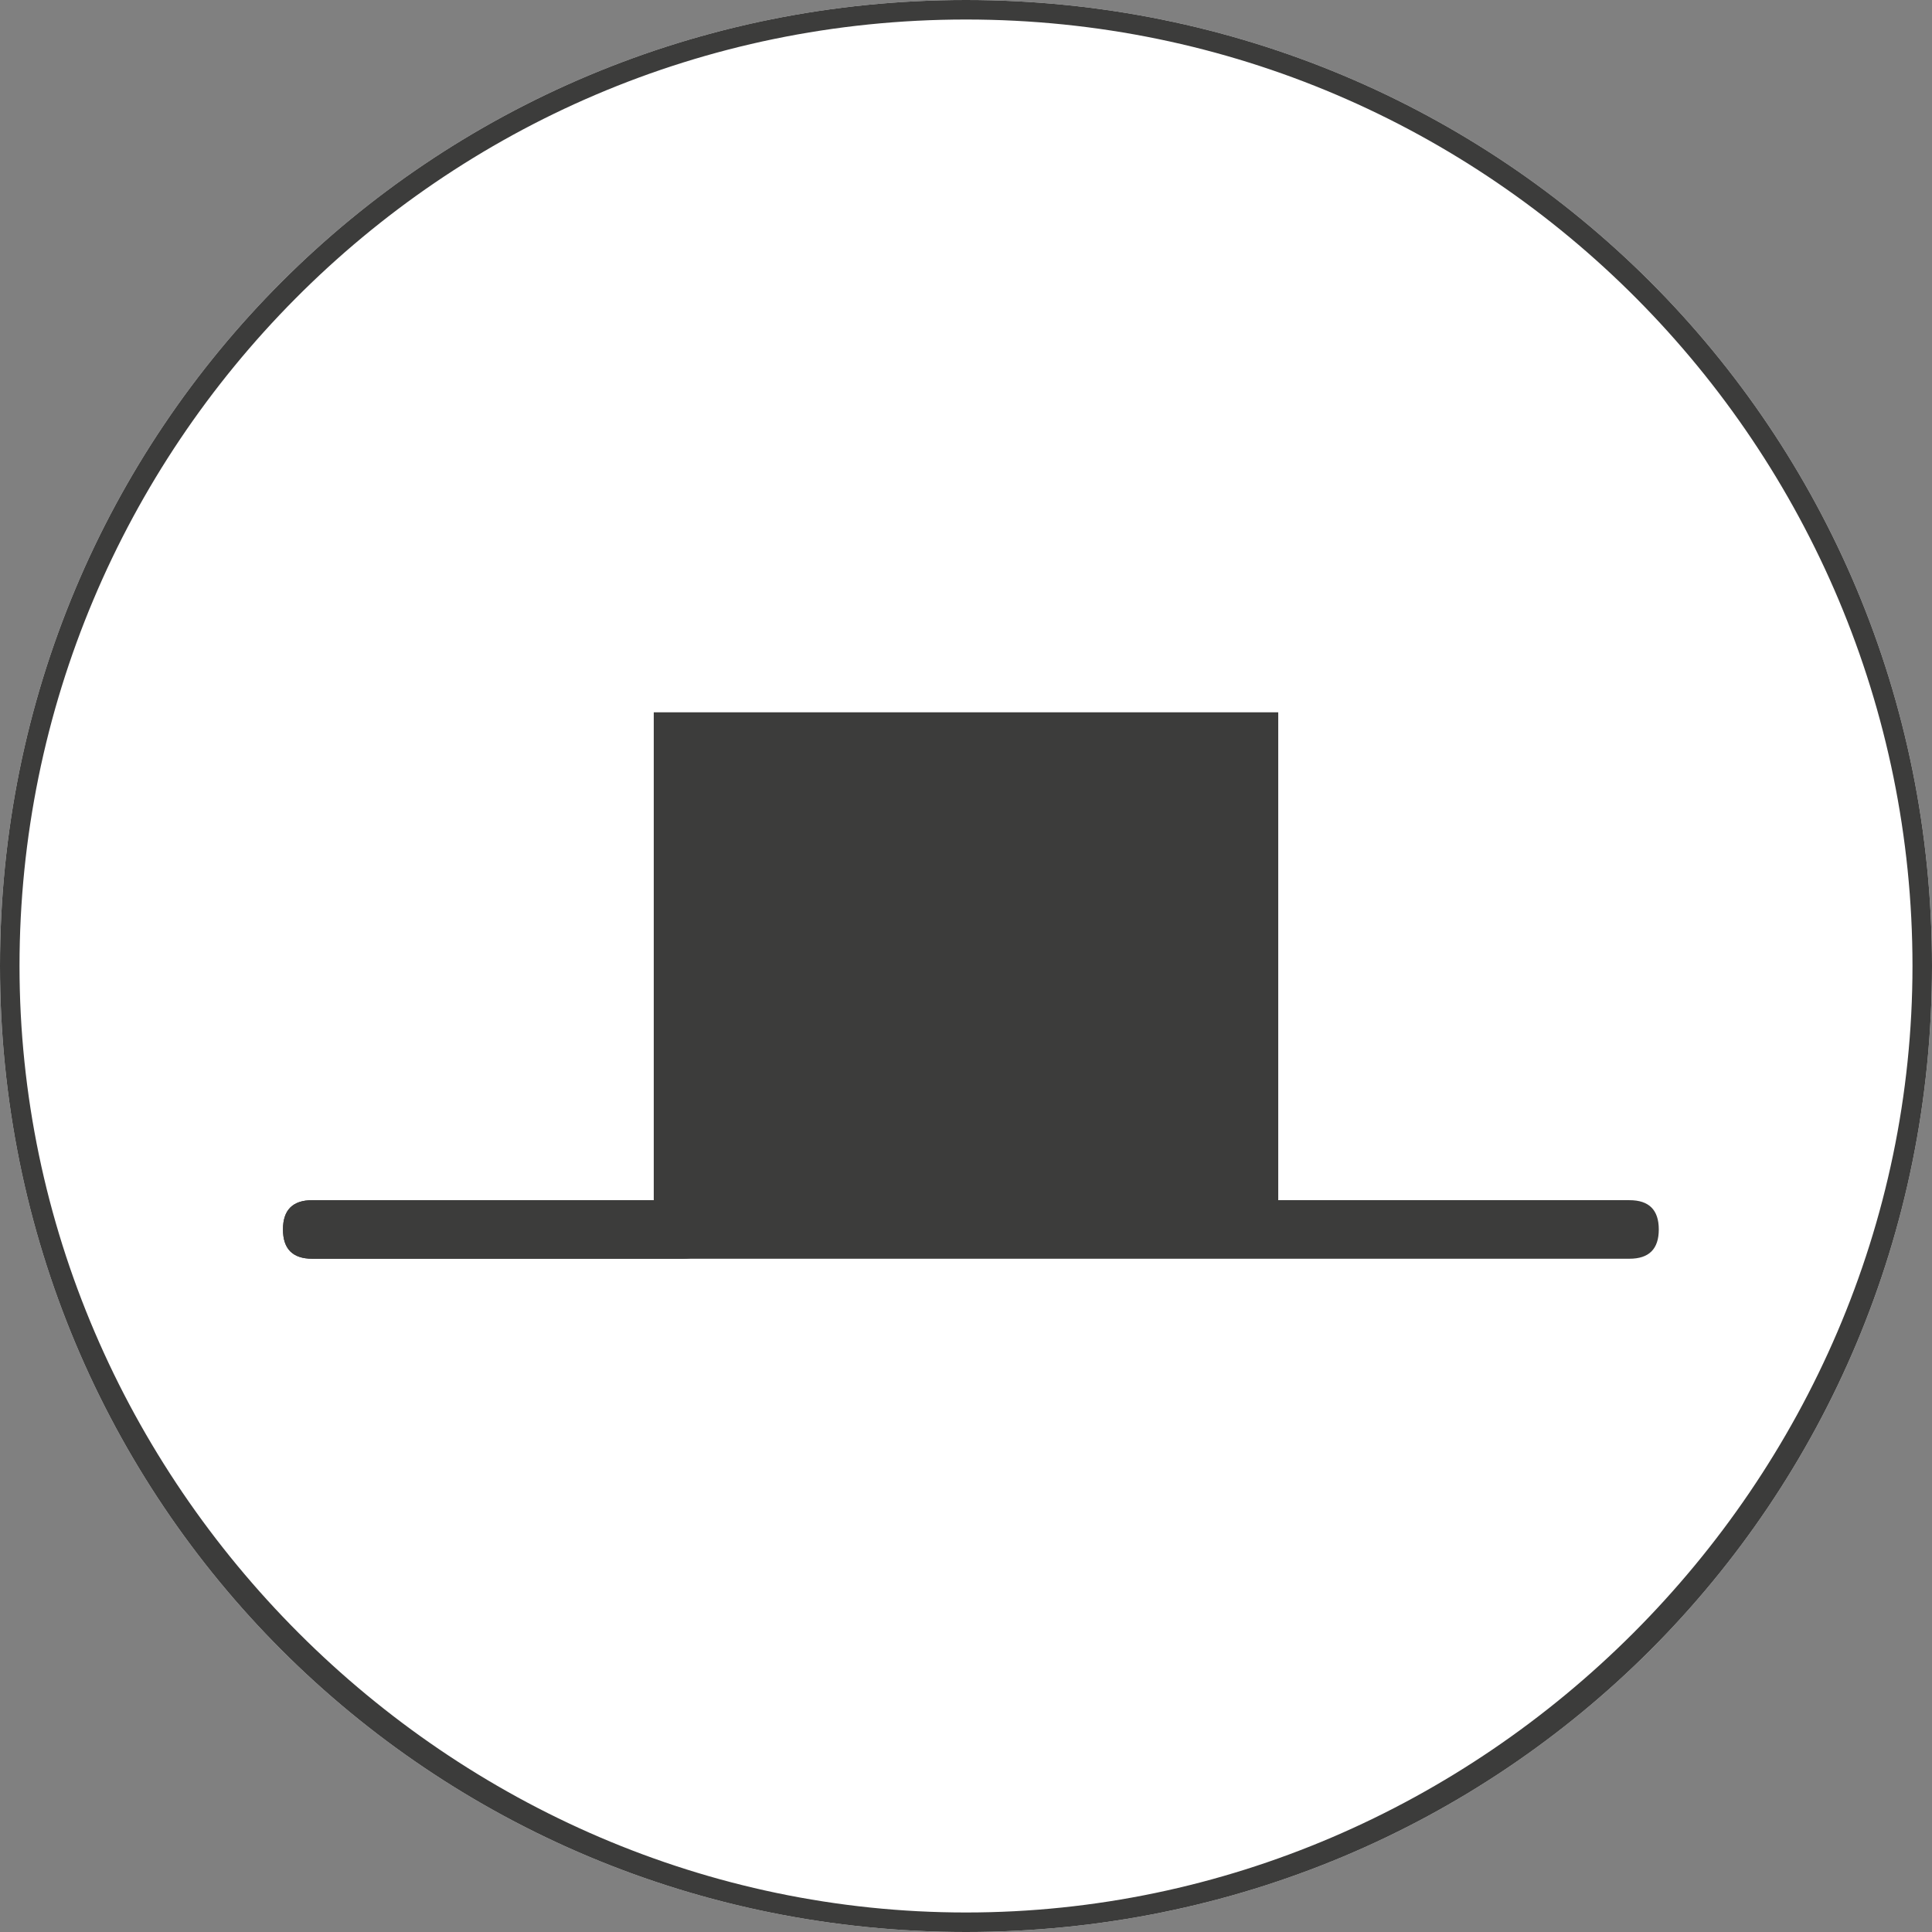
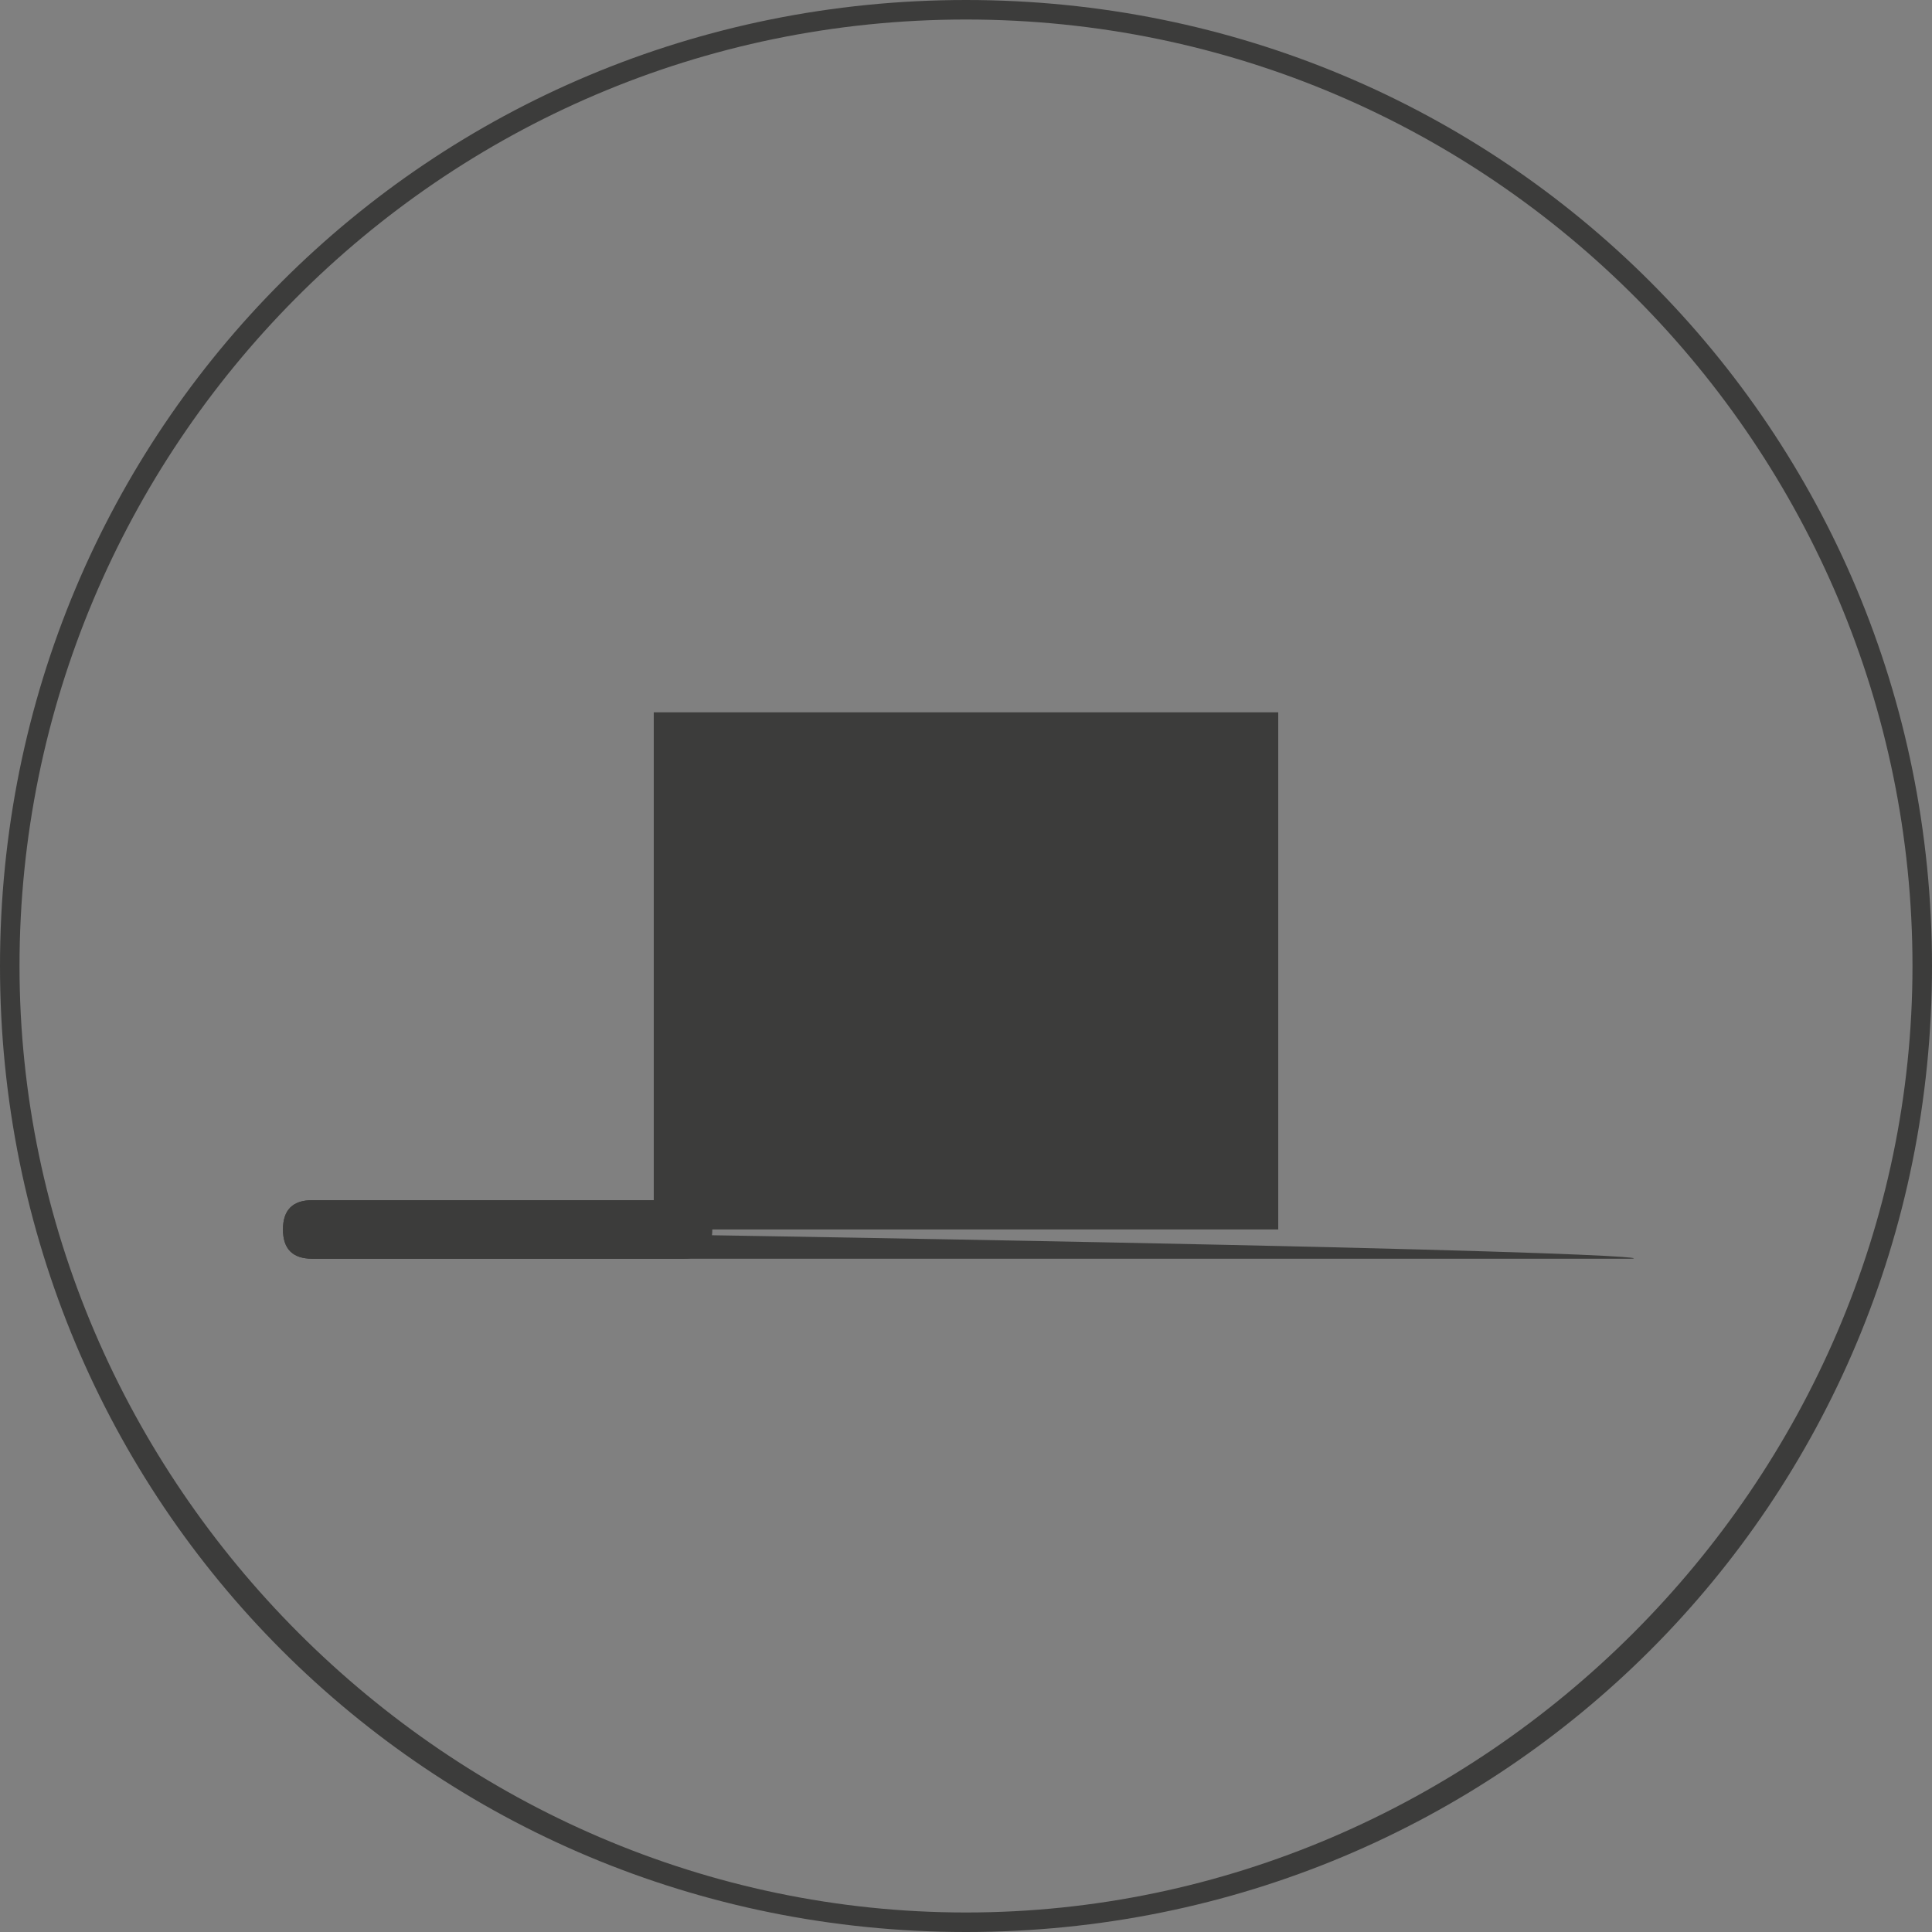
<svg xmlns="http://www.w3.org/2000/svg" version="1.1" id="Layer_1" x="0px" y="0px" viewBox="0 0 19.8 19.8" style="enable-background:new 0 0 19.8 19.8;" xml:space="preserve">
  <rect x="0" y="0" width="19.8" height="19.8" fill="#808080" stroke="none" />
  <style type="text/css">
	.st0{fill:#FFFFFF;}
	.st1{fill:#3C3C3B;}
</style>
-   <path class="st0" d="M9.9,19.8C4.4,19.8,0,15.4,0,9.9S4.4,0,9.9,0s9.9,4.4,9.9,9.9l0,0C19.8,15.4,15.4,19.8,9.9,19.8" />
  <path class="st1" d="M9.9,19.8C4.4,19.8,0,15.4,0,9.9S4.4,0,9.9,0s9.9,4.4,9.9,9.9l0,0C19.8,15.4,15.4,19.8,9.9,19.8 M9.9,0.2  c-5.4,0-9.7,4.4-9.7,9.7s4.4,9.7,9.7,9.7s9.7-4.4,9.7-9.7l0,0C19.6,4.6,15.3,0.2,9.9,0.2" />
  <g>
    <rect x="6.7" y="7.3" class="st1" width="6.4" height="5.3" />
    <path class="st1" d="M7,12.9H3.2c-0.2,0-0.3-0.1-0.3-0.3c0,0,0,0,0,0c0-0.2,0.1-0.3,0.3-0.3c0,0,0,0,0,0H7c0.2,0,0.3,0.1,0.3,0.3   l0,0C7.3,12.8,7.2,12.9,7,12.9C7,12.9,7,12.9,7,12.9" />
-     <path class="st1" d="M16.7,12.9H3.2c-0.2,0-0.3-0.1-0.3-0.3c0,0,0,0,0,0c0-0.2,0.1-0.3,0.3-0.3c0,0,0,0,0,0h13.5   c0.2,0,0.3,0.1,0.3,0.3C17,12.8,16.9,12.9,16.7,12.9C16.7,12.9,16.7,12.9,16.7,12.9" />
+     <path class="st1" d="M16.7,12.9H3.2c-0.2,0-0.3-0.1-0.3-0.3c0,0,0,0,0,0c0-0.2,0.1-0.3,0.3-0.3c0,0,0,0,0,0c0.2,0,0.3,0.1,0.3,0.3C17,12.8,16.9,12.9,16.7,12.9C16.7,12.9,16.7,12.9,16.7,12.9" />
  </g>
</svg>